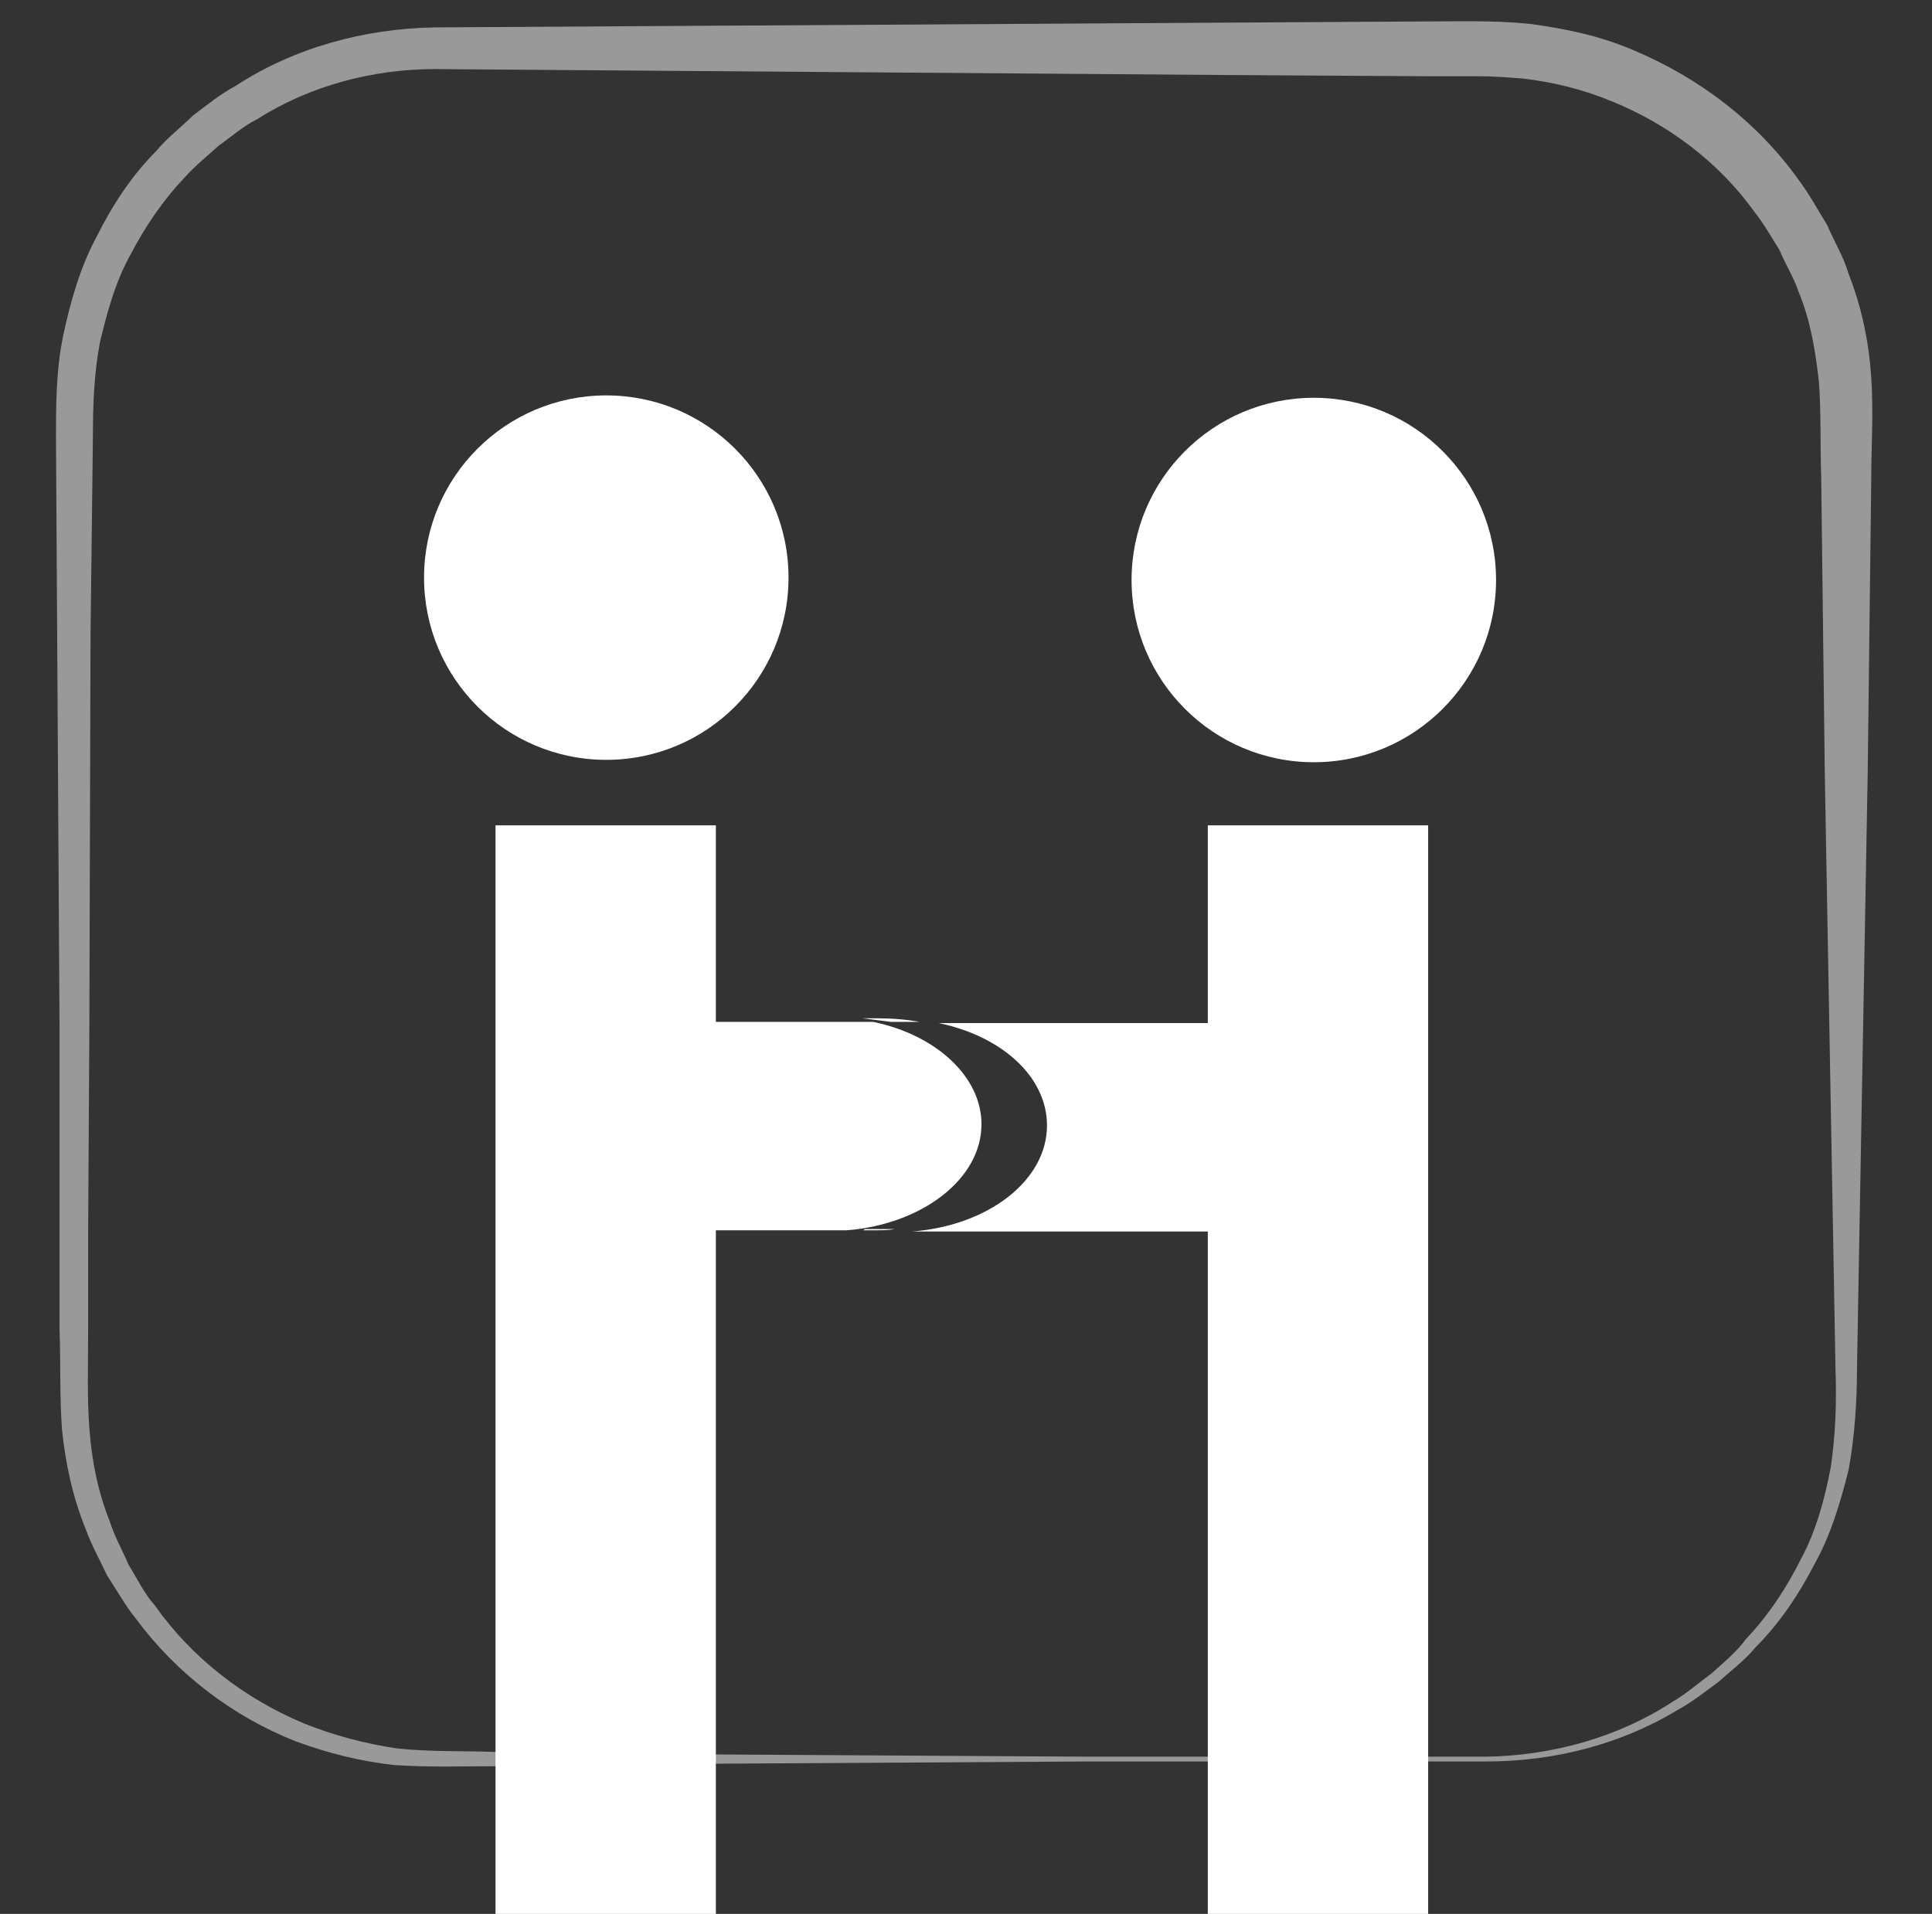
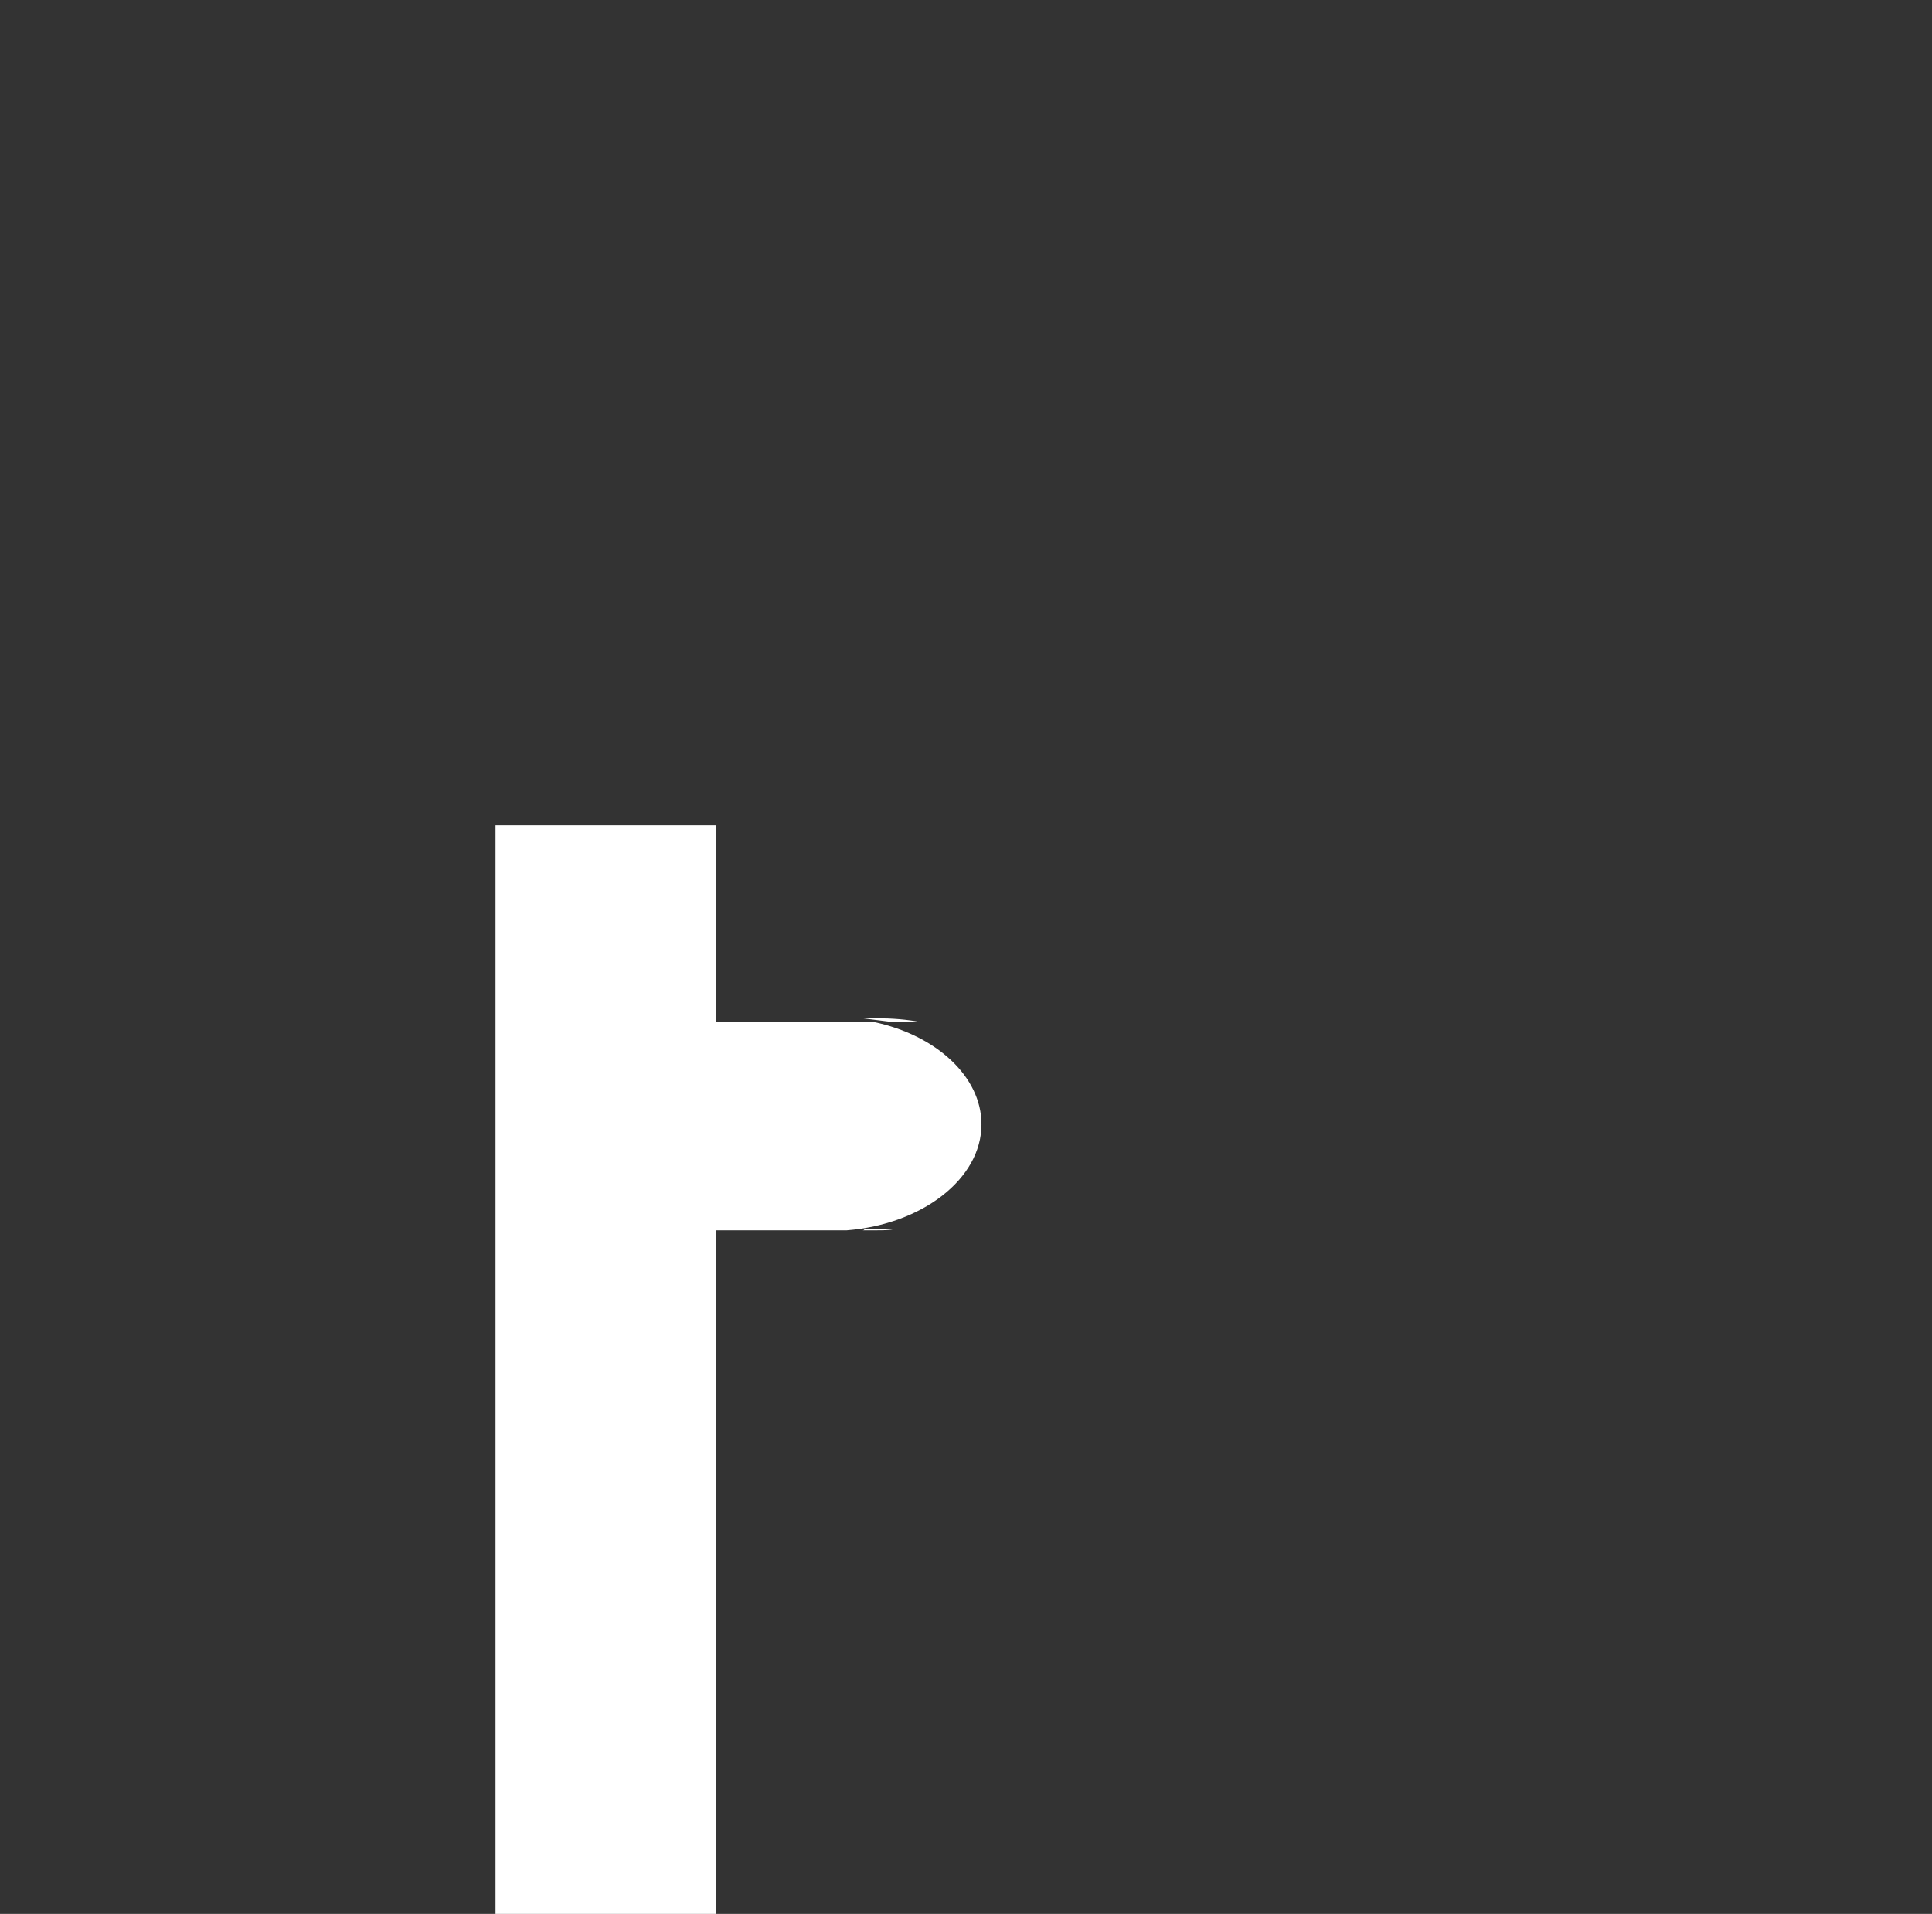
<svg xmlns="http://www.w3.org/2000/svg" version="1.1" id="Livello_1" x="0px" y="0px" viewBox="0 0 162.2 160.7" style="enable-background:new 0 0 162.2 160.7;" xml:space="preserve">
  <rect x="0" y="0" width="162.2" height="160.7" fill="#333333" stroke="none" />
  <style type="text/css">
	.st0{opacity:0.5;}
	.st1{fill:#FFFFFF;}
</style>
  <g>
    <g>
      <g class="st0">
-         <path class="st1" d="M124.8,147.9l-33.3,0l-33.3,0.2l-16.7,0.2c-2.8,0-5.5,0.1-8.4-0.1c-2.8-0.3-5.6-1-8.3-2     c-5.3-2.1-10-5.7-13.4-10.3c-0.9-1.1-1.6-2.4-2.4-3.6c-0.6-1.3-1.3-2.5-1.8-3.9c-1.1-2.7-1.7-5.5-2-8.4c-0.2-2.9-0.1-5.6-0.2-8.4     l0-8.3L5,86.7L4.8,53.4L4.7,36.8c0-2.7,0-5.7,0.6-8.6c0.6-2.8,1.4-5.7,2.8-8.3c1.3-2.6,2.9-5.1,5-7.2c0.9-1.1,2.1-2,3.1-3     c1.2-0.9,2.3-1.8,3.6-2.5C24.7,4,30.6,2.4,36.5,2.3l66.6-0.4l16.7-0.1c2.8,0,5.5-0.1,8.6,0.2c3,0.4,5.9,1,8.7,2.2     c5.5,2.3,10.4,6,13.9,10.9c0.9,1.2,1.6,2.5,2.4,3.8c0.6,1.4,1.4,2.7,1.8,4.1c1.1,2.8,1.7,5.7,1.9,8.7c0.2,3.1,0,5.7,0,8.5     l-0.1,8.3L156.8,65l-0.6,33.3l-0.3,16.7c0,2.7-0.2,5.7-0.7,8.4c-0.7,2.8-1.5,5.5-2.9,8c-1.3,2.5-2.9,4.9-4.9,6.9     c-0.9,1.1-2,1.9-3.1,2.9c-1.1,0.8-2.2,1.7-3.5,2.4C136,146.5,130.4,147.9,124.8,147.9z M124.8,147.5c5.5-0.1,11-1.6,15.6-4.6     c1.2-0.7,2.2-1.6,3.3-2.4c1-0.9,2.1-1.8,2.9-2.9c1.9-2,3.4-4.3,4.6-6.7c1.3-2.4,2-5.1,2.5-7.7c0.4-2.7,0.5-5.4,0.4-8.2l-0.3-16.7     L153.2,65L153,48.4l-0.1-8.3c-0.1-2.7,0-5.7-0.2-8.1c-0.3-2.6-0.7-5.1-1.7-7.5c-0.4-1.2-1.1-2.3-1.6-3.5     c-0.7-1.1-1.3-2.2-2.1-3.2c-3-4.2-7.3-7.4-12-9.3c-2.4-1-4.9-1.6-7.4-1.9c-1.3-0.1-2.5-0.2-3.9-0.2l-4.2,0l-16.7-0.1L36.5,5.8     c-5.2,0-10.5,1.4-14.9,4.2c-1.2,0.6-2.2,1.5-3.2,2.2c-1,0.9-2,1.7-2.9,2.7c-1.8,1.9-3.3,4.1-4.5,6.4c-1.3,2.3-2,4.9-2.6,7.4     c-0.5,2.6-0.6,5.2-0.6,8L7.6,53.4L7.5,86.7l-0.1,16.7l0,8.3c0,2.8-0.1,5.6,0.1,8.2c0.2,2.7,0.7,5.3,1.7,7.8     c0.4,1.3,1.1,2.5,1.6,3.7c0.7,1.1,1.3,2.4,2.2,3.4c3.1,4.4,7.5,7.8,12.5,9.9c2.5,1,5.1,1.7,7.8,2.1c2.7,0.3,5.5,0.2,8.2,0.3     l16.7,0.2l33.3,0.2L124.8,147.5z" />
-       </g>
+         </g>
      <g>
-         <circle class="st1" cx="50.9" cy="48.5" r="15.3" />
-         <circle class="st1" cx="110.3" cy="48.7" r="15.3" />
        <g>
-           <path class="st1" d="M101.4,69.3v16.6H78.8c5.3,1.1,9.1,4.5,9.1,8.6c0,4.6-4.9,8.4-11.3,8.9h24.8v57.4h18.5V69.3H101.4z" />
          <path class="st1" d="M82.4,94.4c0-4-3.8-7.5-9.1-8.6H60.1V69.3H41.6v91.4h18.5v-57.4h11C77.4,102.8,82.4,99,82.4,94.4z" />
          <path class="st1" d="M73.6,85.5c-0.4,0-0.8,0-1.2,0c0.8,0.1,1.6,0.2,2.4,0.3h2.4C76.1,85.6,74.9,85.5,73.6,85.5z" />
          <path class="st1" d="M72.4,103.3c0.4,0,0.8,0,1.2,0c0.5,0,1,0,1.5-0.1h-2.5C72.5,103.3,72.5,103.3,72.4,103.3z" />
        </g>
      </g>
    </g>
  </g>
</svg>